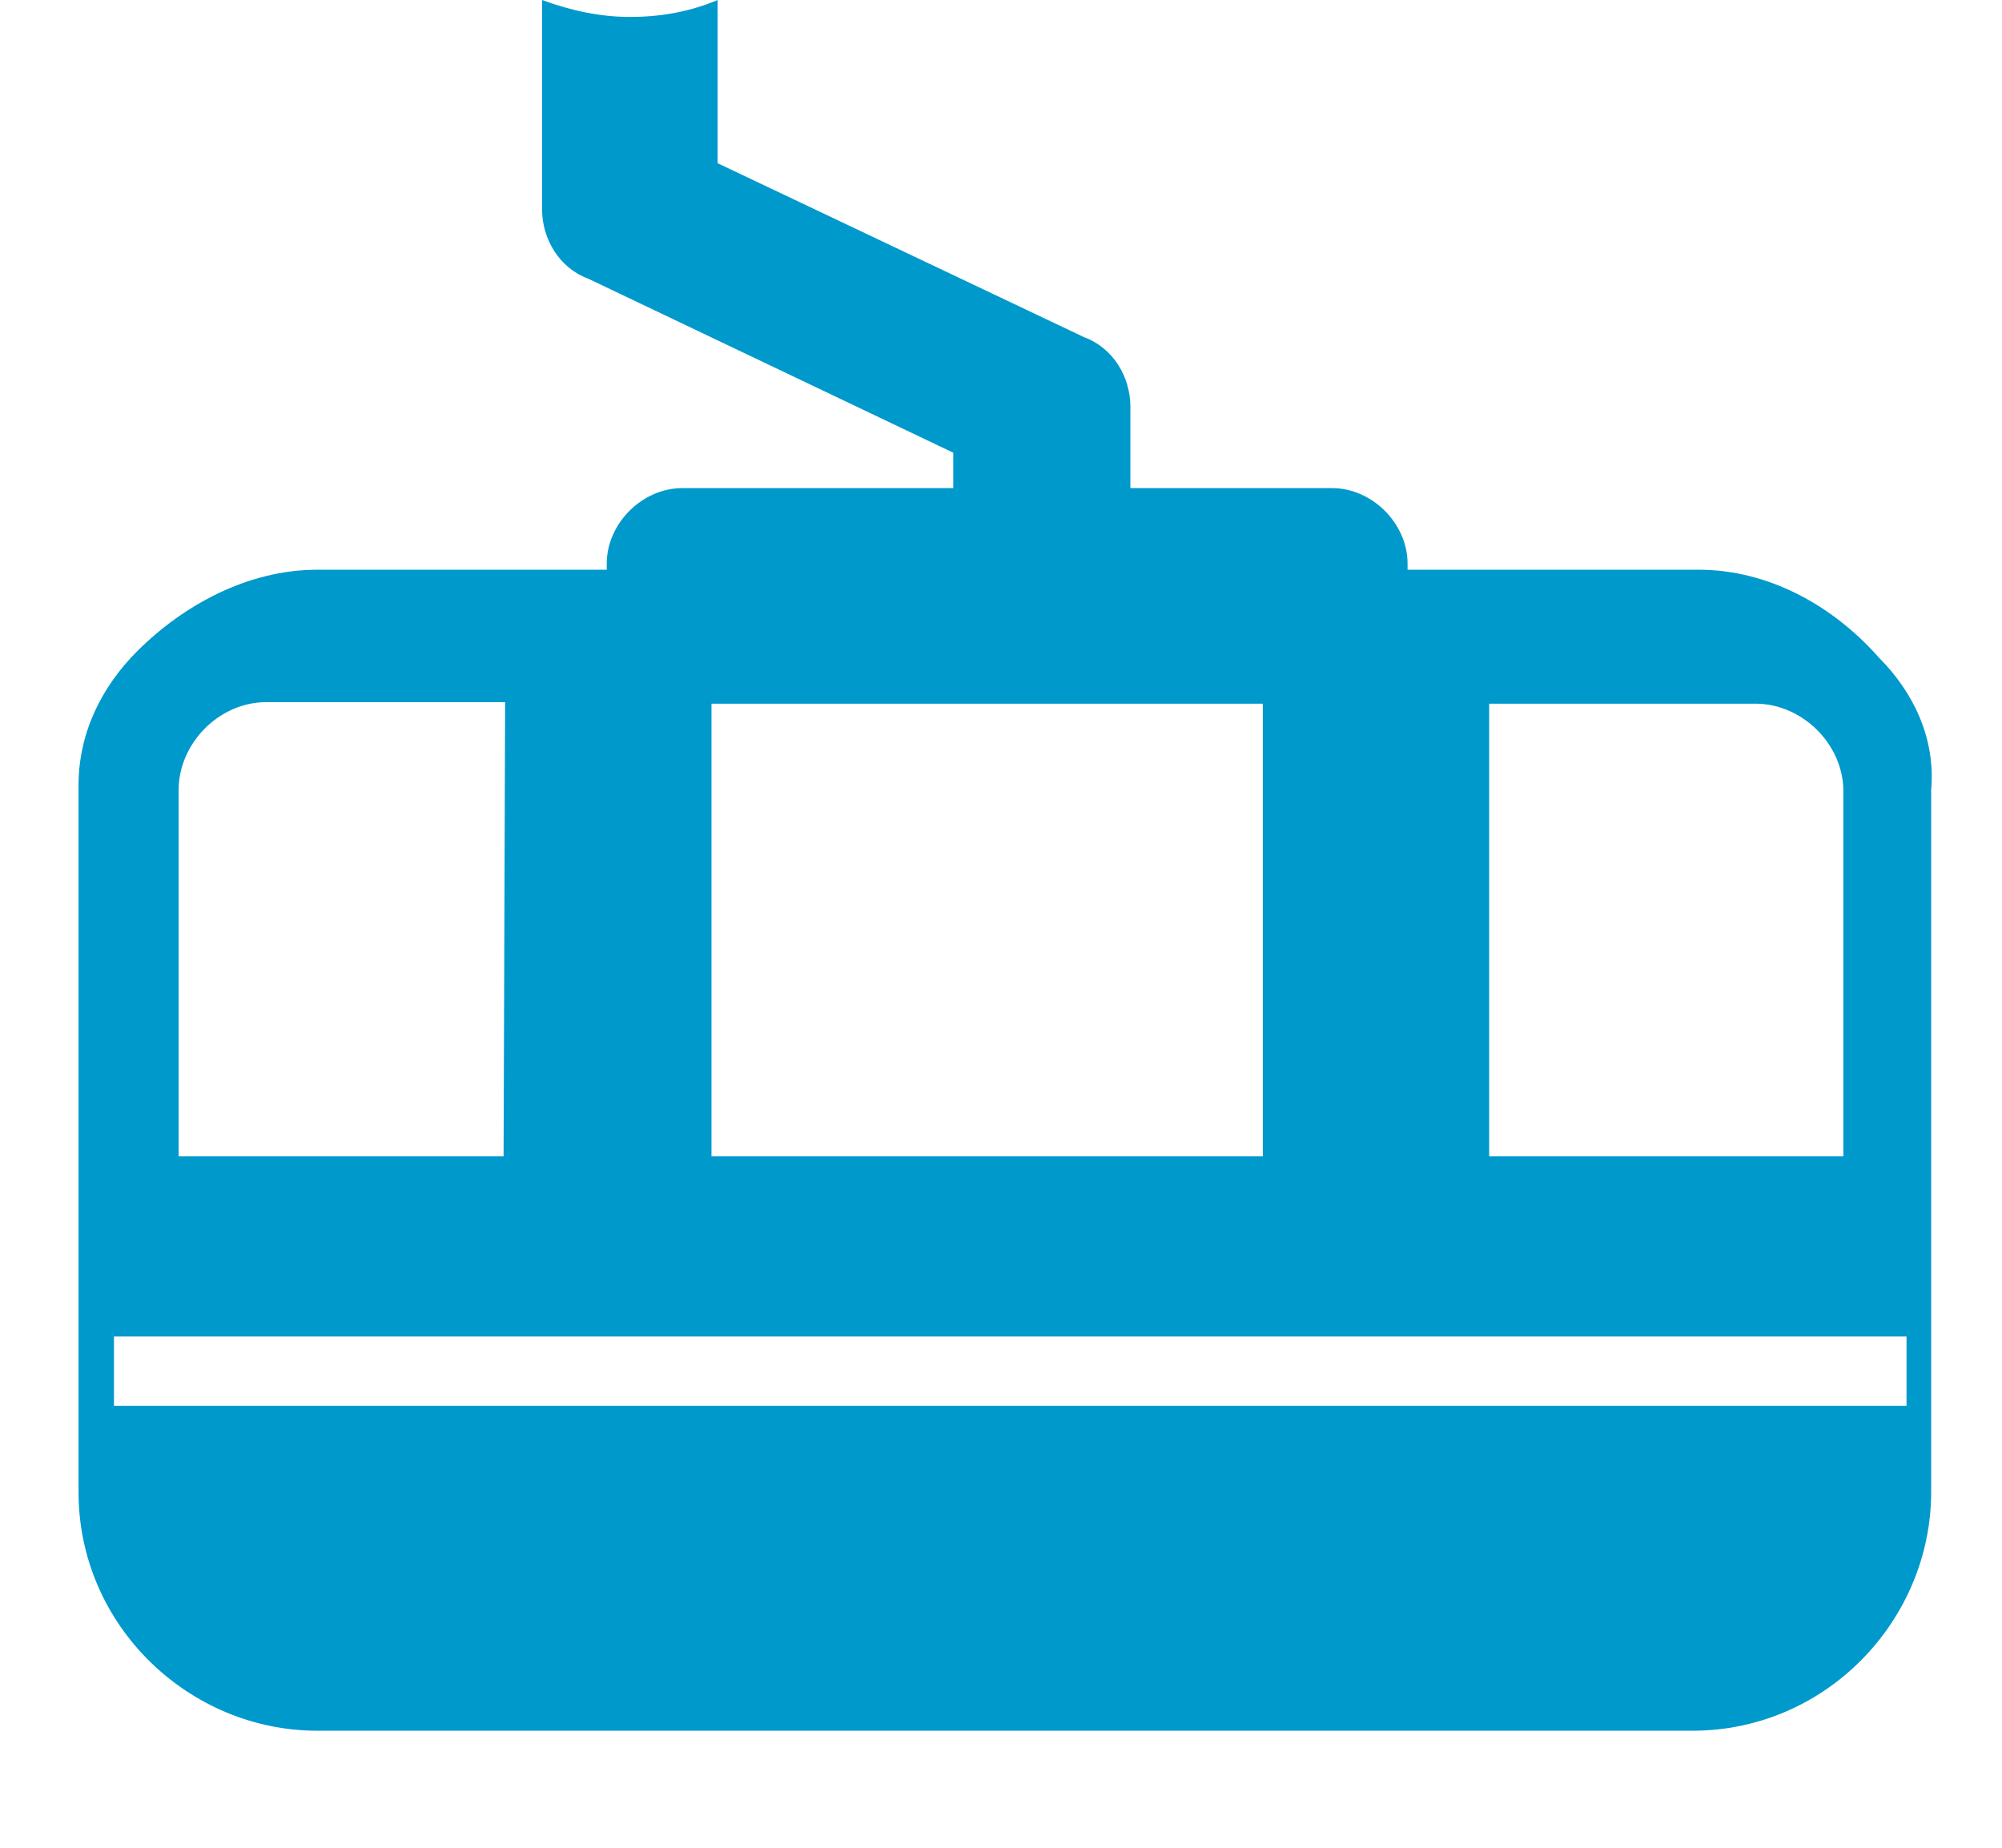
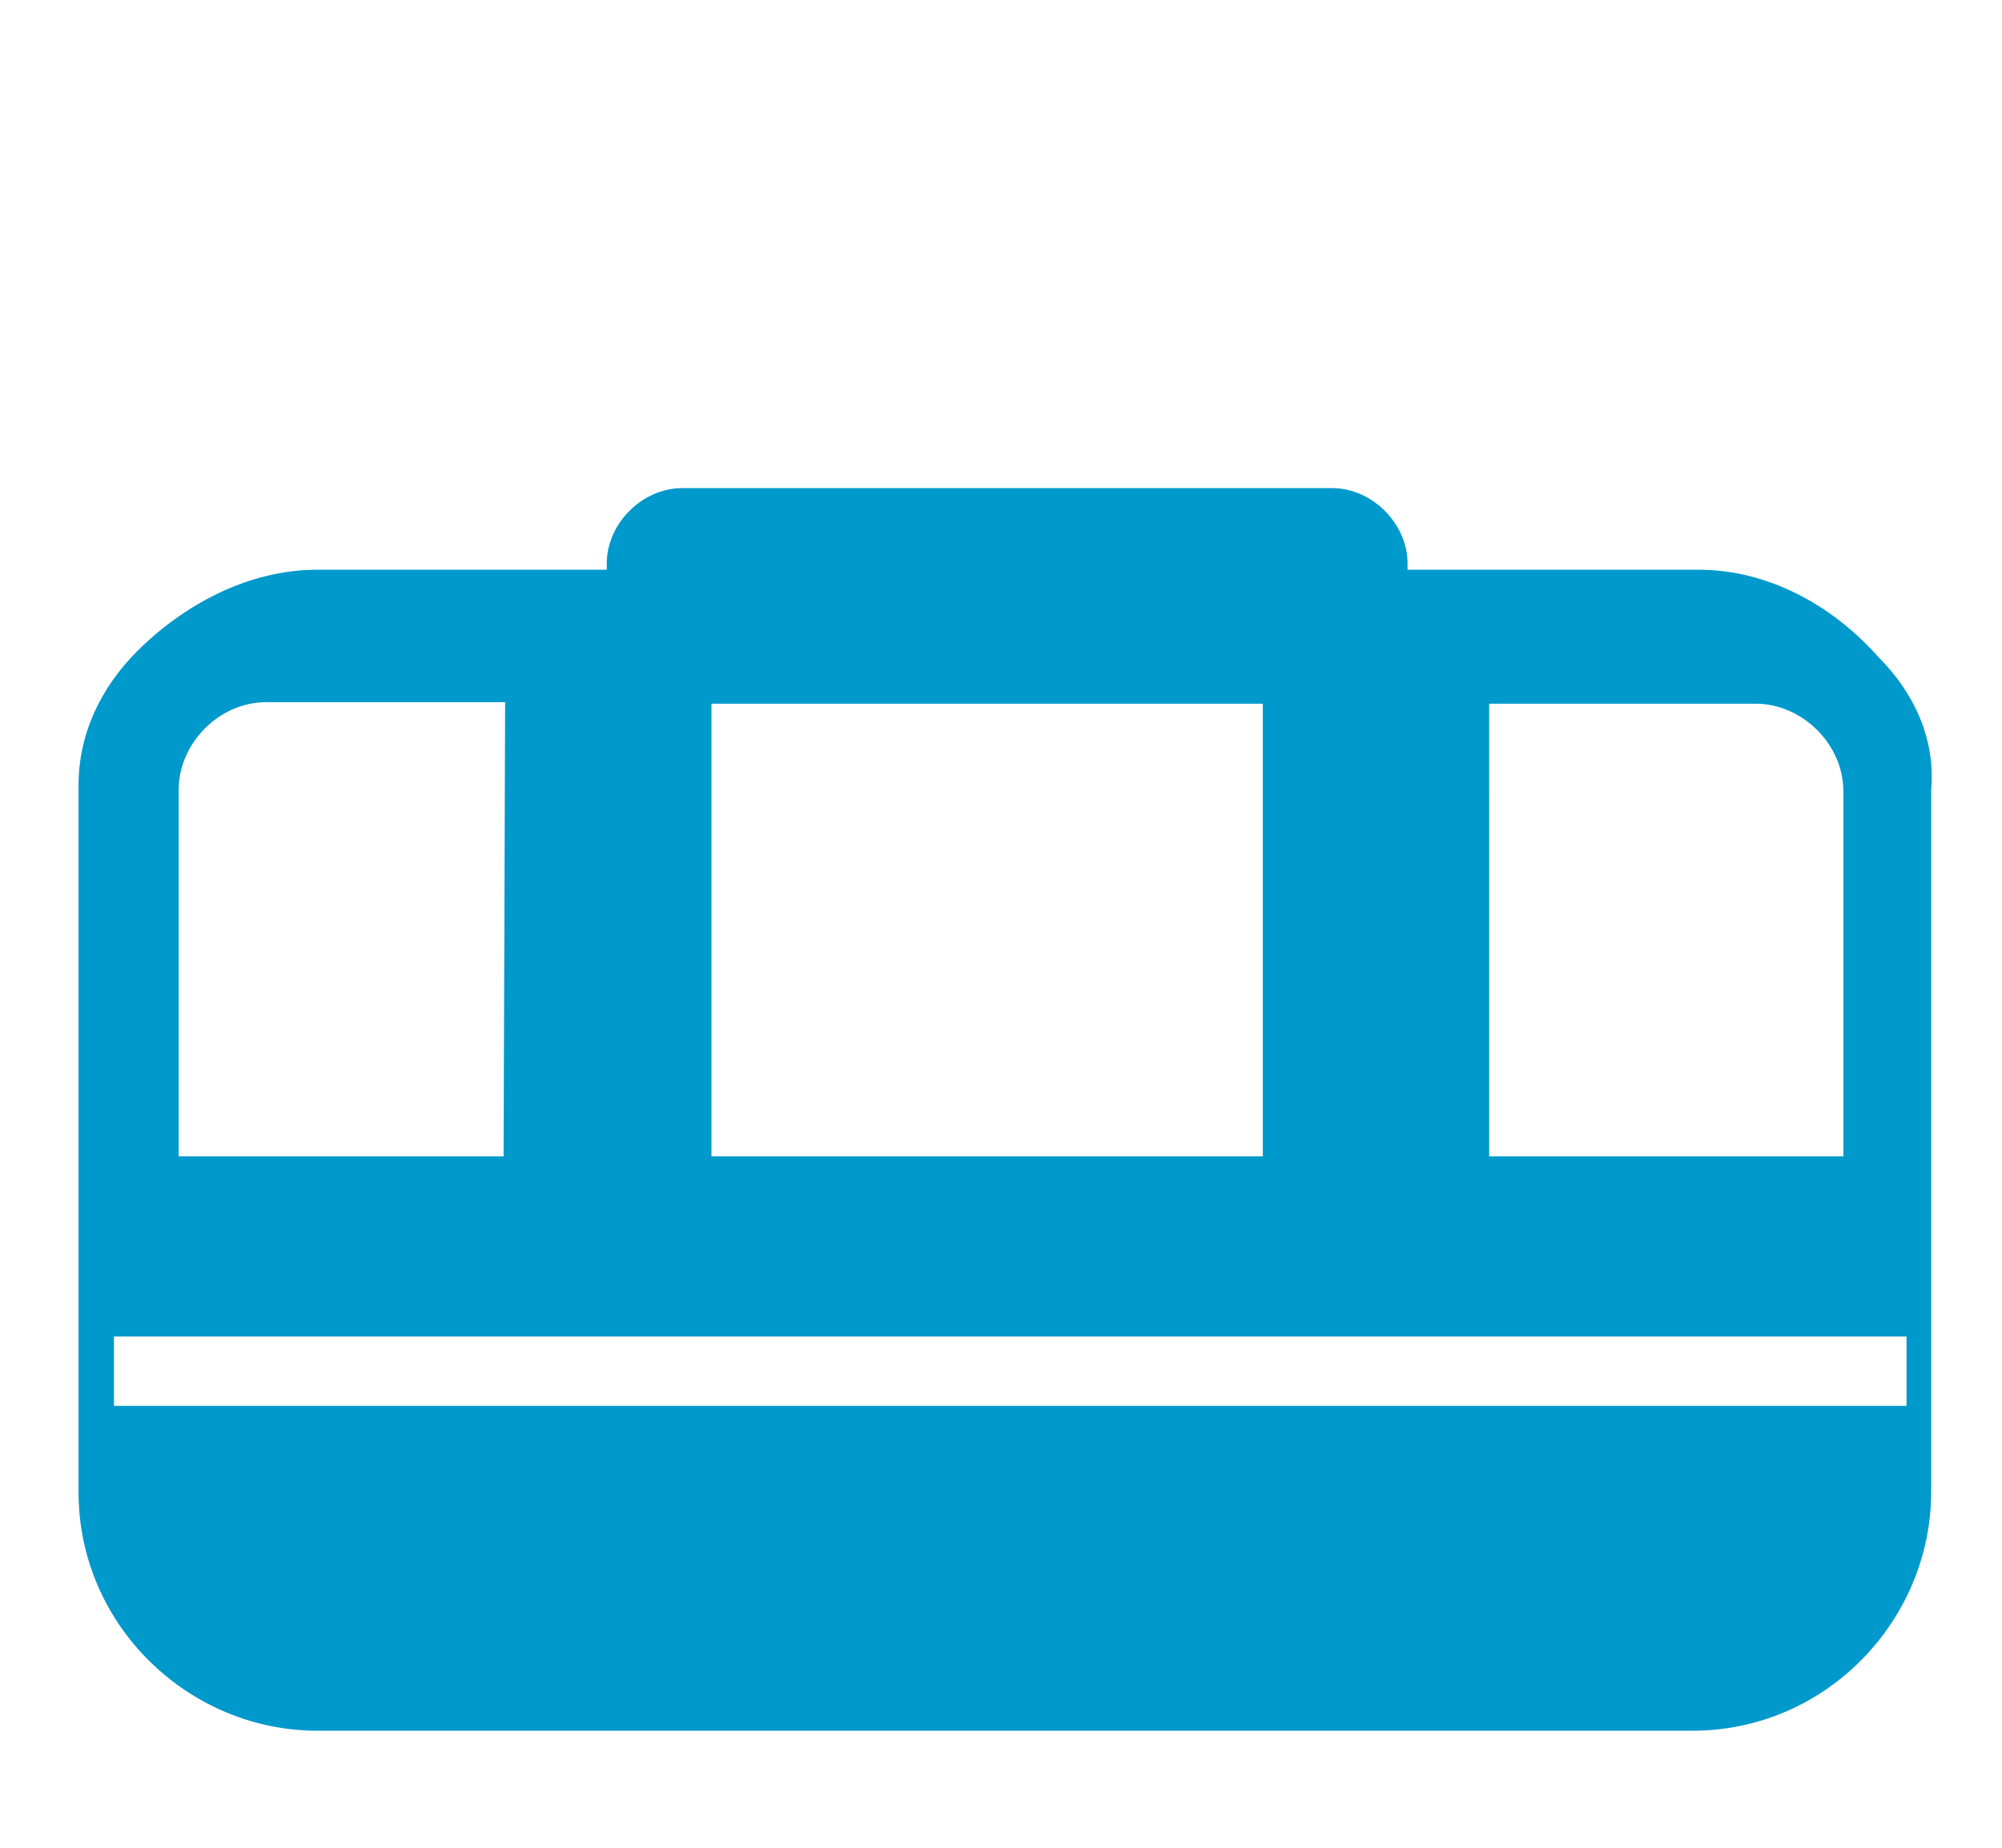
<svg xmlns="http://www.w3.org/2000/svg" version="1.1" id="Layer_1" x="0px" y="0px" viewBox="0 0 130 120" style="enable-background:new 0 0 130 120;" xml:space="preserve">
  <style type="text/css">
	.st0{fill:#0099CC;}
</style>
  <g>
    <path class="st0" d="M122,42.7c-3-3.4-7.2-5.7-11.7-5.7H91.4c0,0,0,0,0-0.4c0-2.6-2.3-4.9-4.9-4.9H44.3c-2.6,0-4.9,2.3-4.9,4.9   c0,0,0,0,0,0.4H20.6c-4.5,0-8.7,2.3-11.7,5.3c-2.3,2.3-3.8,5.3-3.8,8.7v41.8c0,0.4,0,0.8,0,1.1v3c0,8.7,7.2,15.5,15.5,15.5h89.3   c8.7,0,15.5-7.2,15.5-15.5v-2.6c0-0.4,0-0.8,0-1.1V51.3C125.7,47.9,124.2,44.9,122,42.7z M32.7,75.1H11.6V51.3c0-3,2.6-5.7,5.7-5.7   h15.5L32.7,75.1L32.7,75.1z M82,75.1H46.2V45.7H82V75.1z M119.7,75.1h-23V45.7H114c3,0,5.7,2.6,5.7,5.7V75.1z M124.2,91.3H7.4v-4.5   h116.4v4.5H124.2z" />
  </g>
  <g>
-     <path class="st0" d="M73.4,38.8V26.4c0-1.9-1.1-3.8-3-4.5L46.6,10.6V0c-1.9,0.8-3.8,1.1-5.7,1.1S37.1,0.7,35.2,0v13.6   c0,1.9,1.1,3.8,3,4.5l23.7,11.3v9" />
-   </g>
+     </g>
</svg>